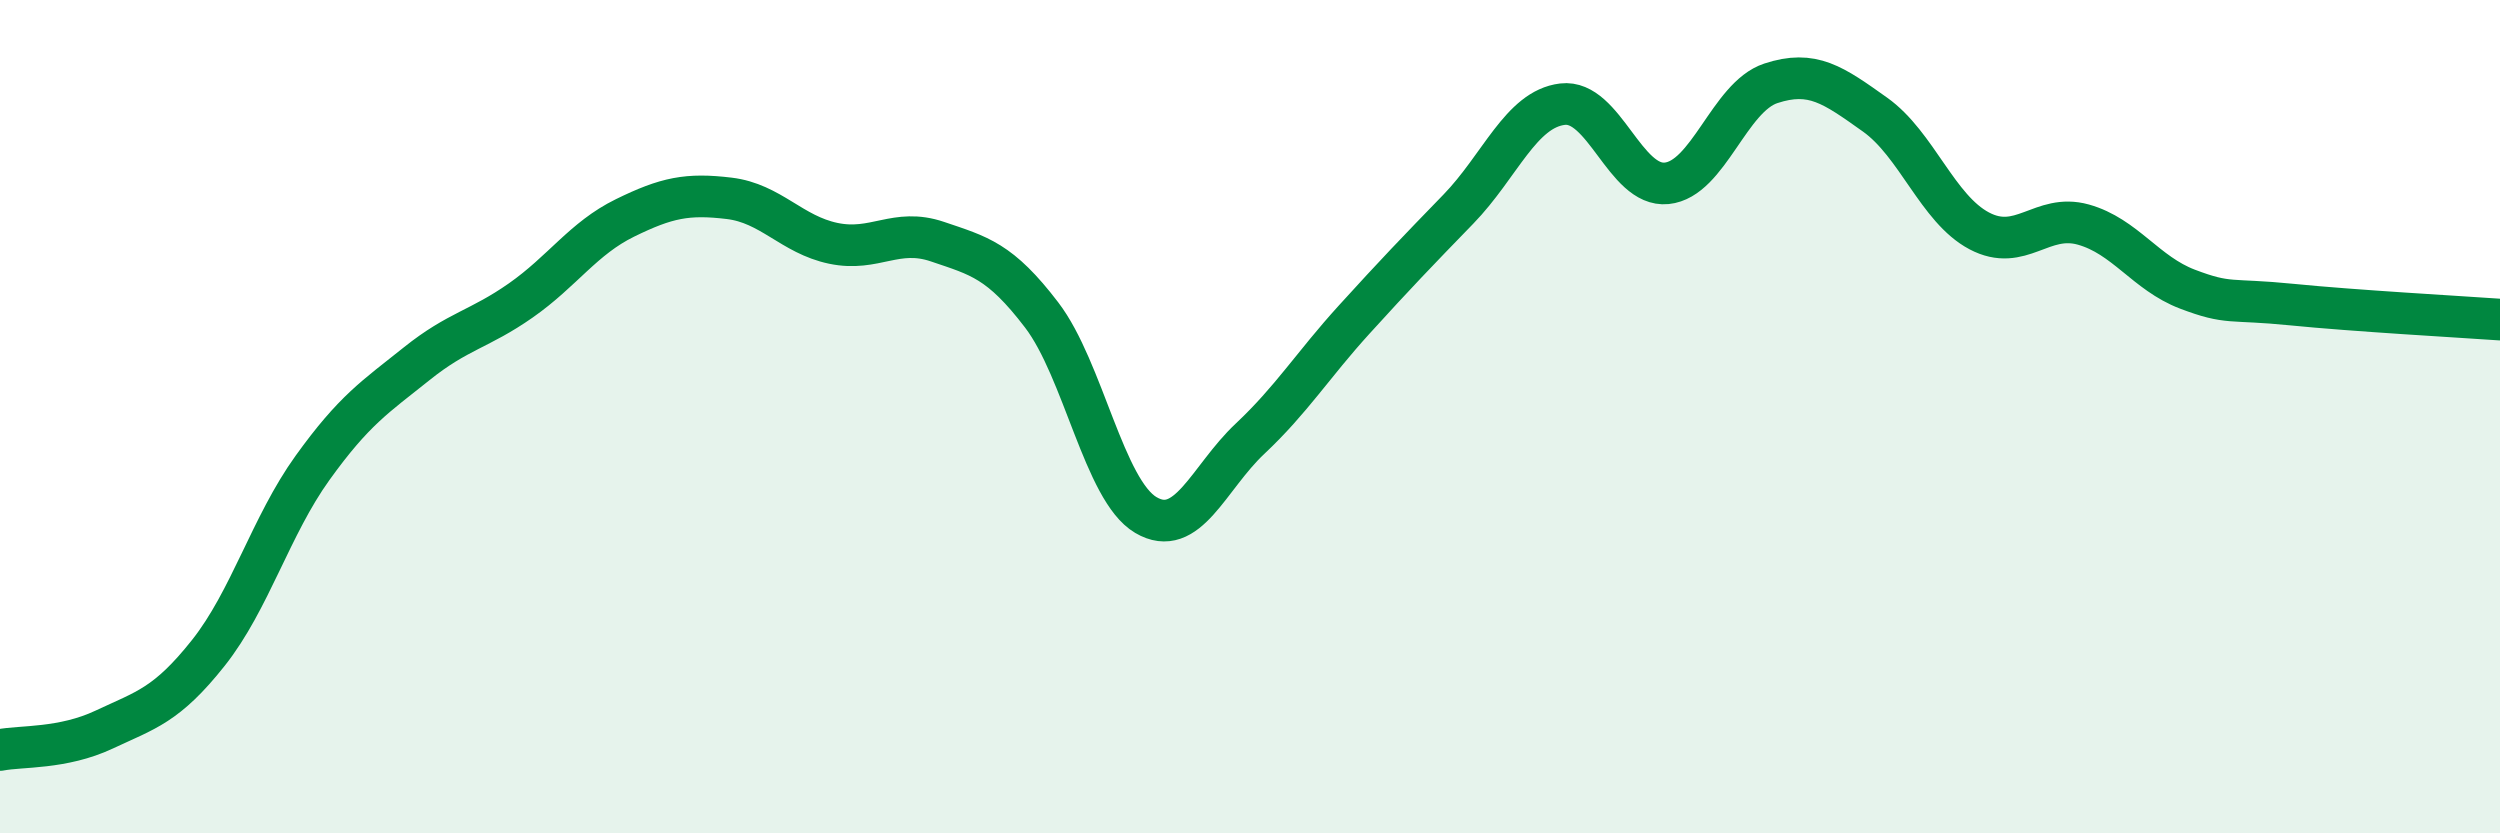
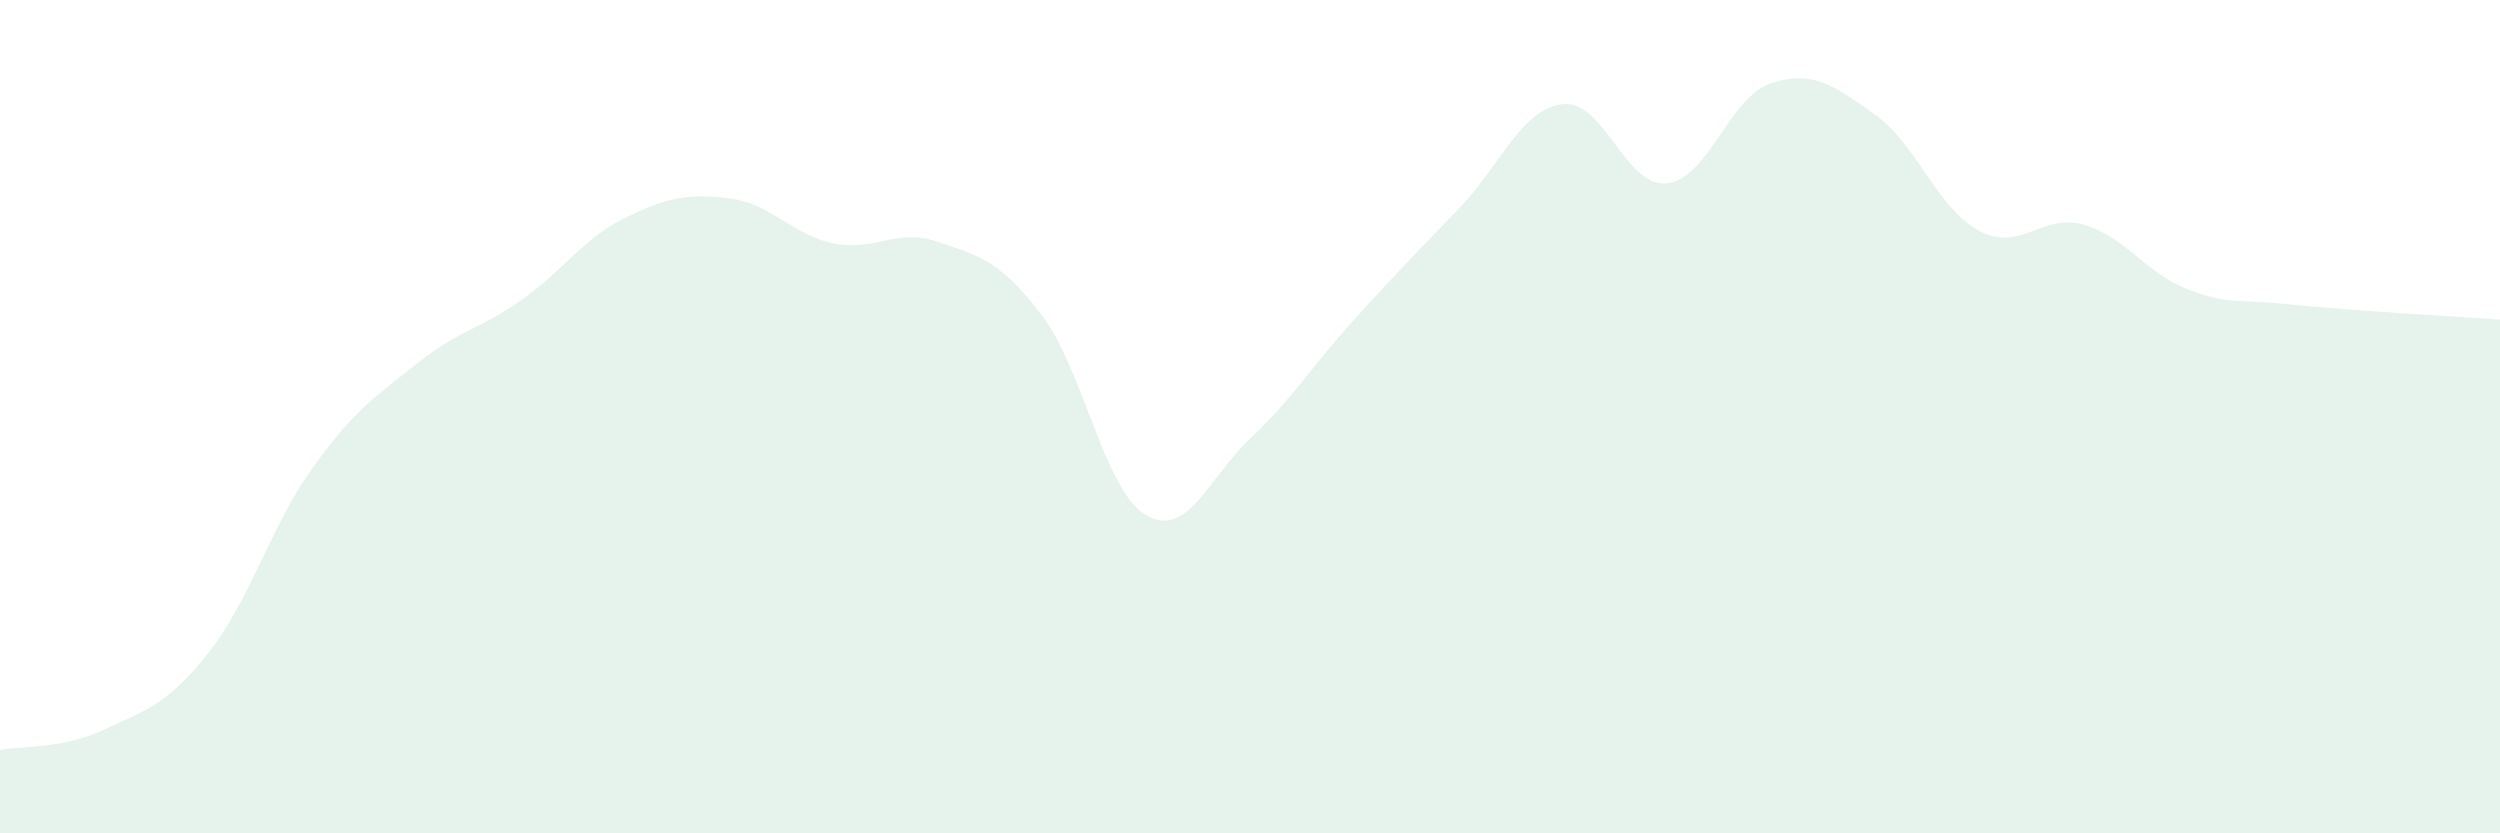
<svg xmlns="http://www.w3.org/2000/svg" width="60" height="20" viewBox="0 0 60 20">
  <path d="M 0,18 C 0.5,17.9 1.5,17.98 2.5,17.51 C 3.5,17.04 4,16.93 5,15.67 C 6,14.41 6.5,12.62 7.5,11.23 C 8.5,9.84 9,9.53 10,8.73 C 11,7.93 11.5,7.91 12.5,7.21 C 13.5,6.51 14,5.72 15,5.23 C 16,4.74 16.5,4.64 17.5,4.76 C 18.5,4.88 19,5.63 20,5.84 C 21,6.05 21.5,5.46 22.5,5.8 C 23.5,6.14 24,6.25 25,7.56 C 26,8.87 26.5,11.77 27.5,12.36 C 28.5,12.95 29,11.47 30,10.53 C 31,9.59 31.5,8.77 32.5,7.67 C 33.5,6.57 34,6.05 35,5.02 C 36,3.99 36.5,2.62 37.5,2.5 C 38.5,2.38 39,4.5 40,4.4 C 41,4.3 41.5,2.33 42.5,2 C 43.5,1.67 44,2.04 45,2.75 C 46,3.46 46.5,5.01 47.5,5.54 C 48.5,6.07 49,5.11 50,5.39 C 51,5.67 51.5,6.56 52.5,6.94 C 53.5,7.32 53.5,7.16 55,7.31 C 56.5,7.46 59,7.6 60,7.67L60 20L0 20Z" fill="#008740" opacity="0.1" stroke-linecap="round" stroke-linejoin="round" />
-   <path d="M 0,18 C 0.5,17.9 1.5,17.98 2.5,17.51 C 3.5,17.04 4,16.93 5,15.67 C 6,14.41 6.5,12.62 7.5,11.23 C 8.5,9.84 9,9.53 10,8.73 C 11,7.93 11.5,7.91 12.5,7.21 C 13.5,6.51 14,5.72 15,5.23 C 16,4.74 16.5,4.64 17.5,4.76 C 18.5,4.88 19,5.63 20,5.84 C 21,6.05 21.5,5.46 22.5,5.8 C 23.5,6.14 24,6.25 25,7.56 C 26,8.87 26.5,11.77 27.5,12.36 C 28.5,12.95 29,11.47 30,10.53 C 31,9.59 31.5,8.77 32.5,7.67 C 33.5,6.57 34,6.05 35,5.02 C 36,3.99 36.5,2.62 37.5,2.5 C 38.5,2.38 39,4.5 40,4.4 C 41,4.3 41.5,2.33 42.5,2 C 43.5,1.67 44,2.04 45,2.75 C 46,3.46 46.5,5.01 47.5,5.54 C 48.5,6.07 49,5.11 50,5.39 C 51,5.67 51.5,6.56 52.5,6.94 C 53.5,7.32 53.5,7.16 55,7.31 C 56.5,7.46 59,7.6 60,7.67" stroke="#008740" stroke-width="1" fill="none" stroke-linecap="round" stroke-linejoin="round" />
</svg>